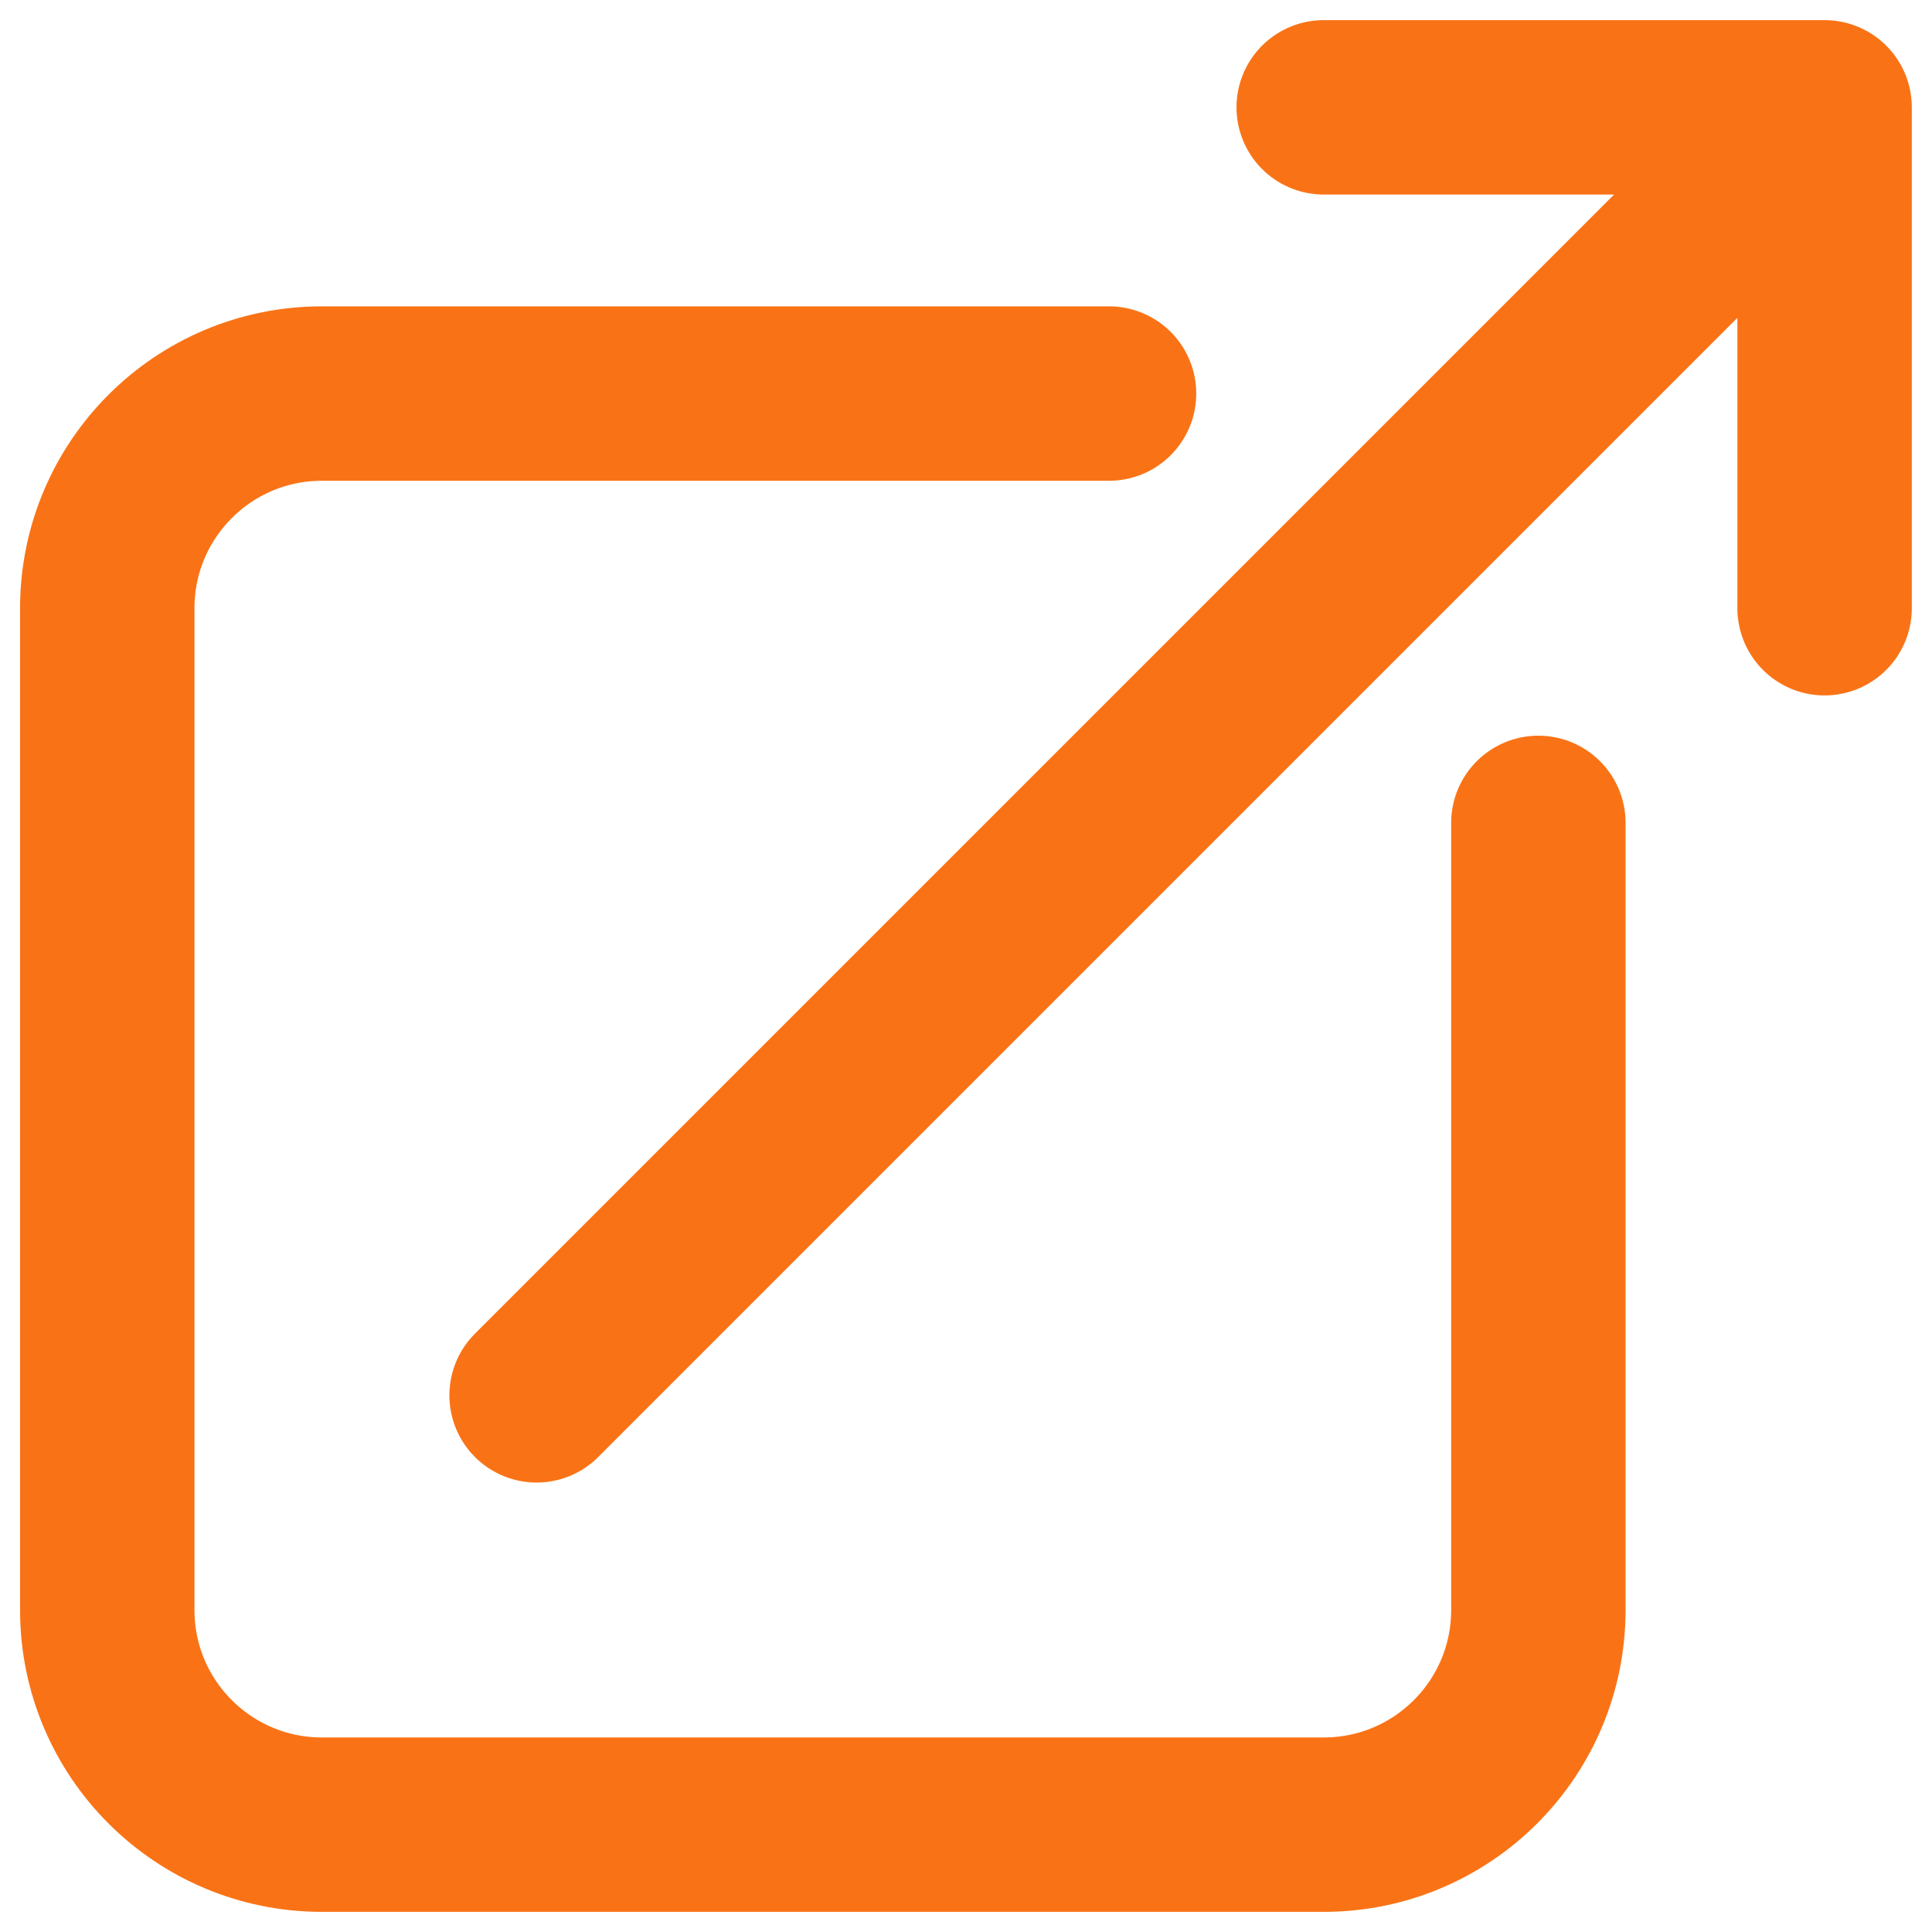
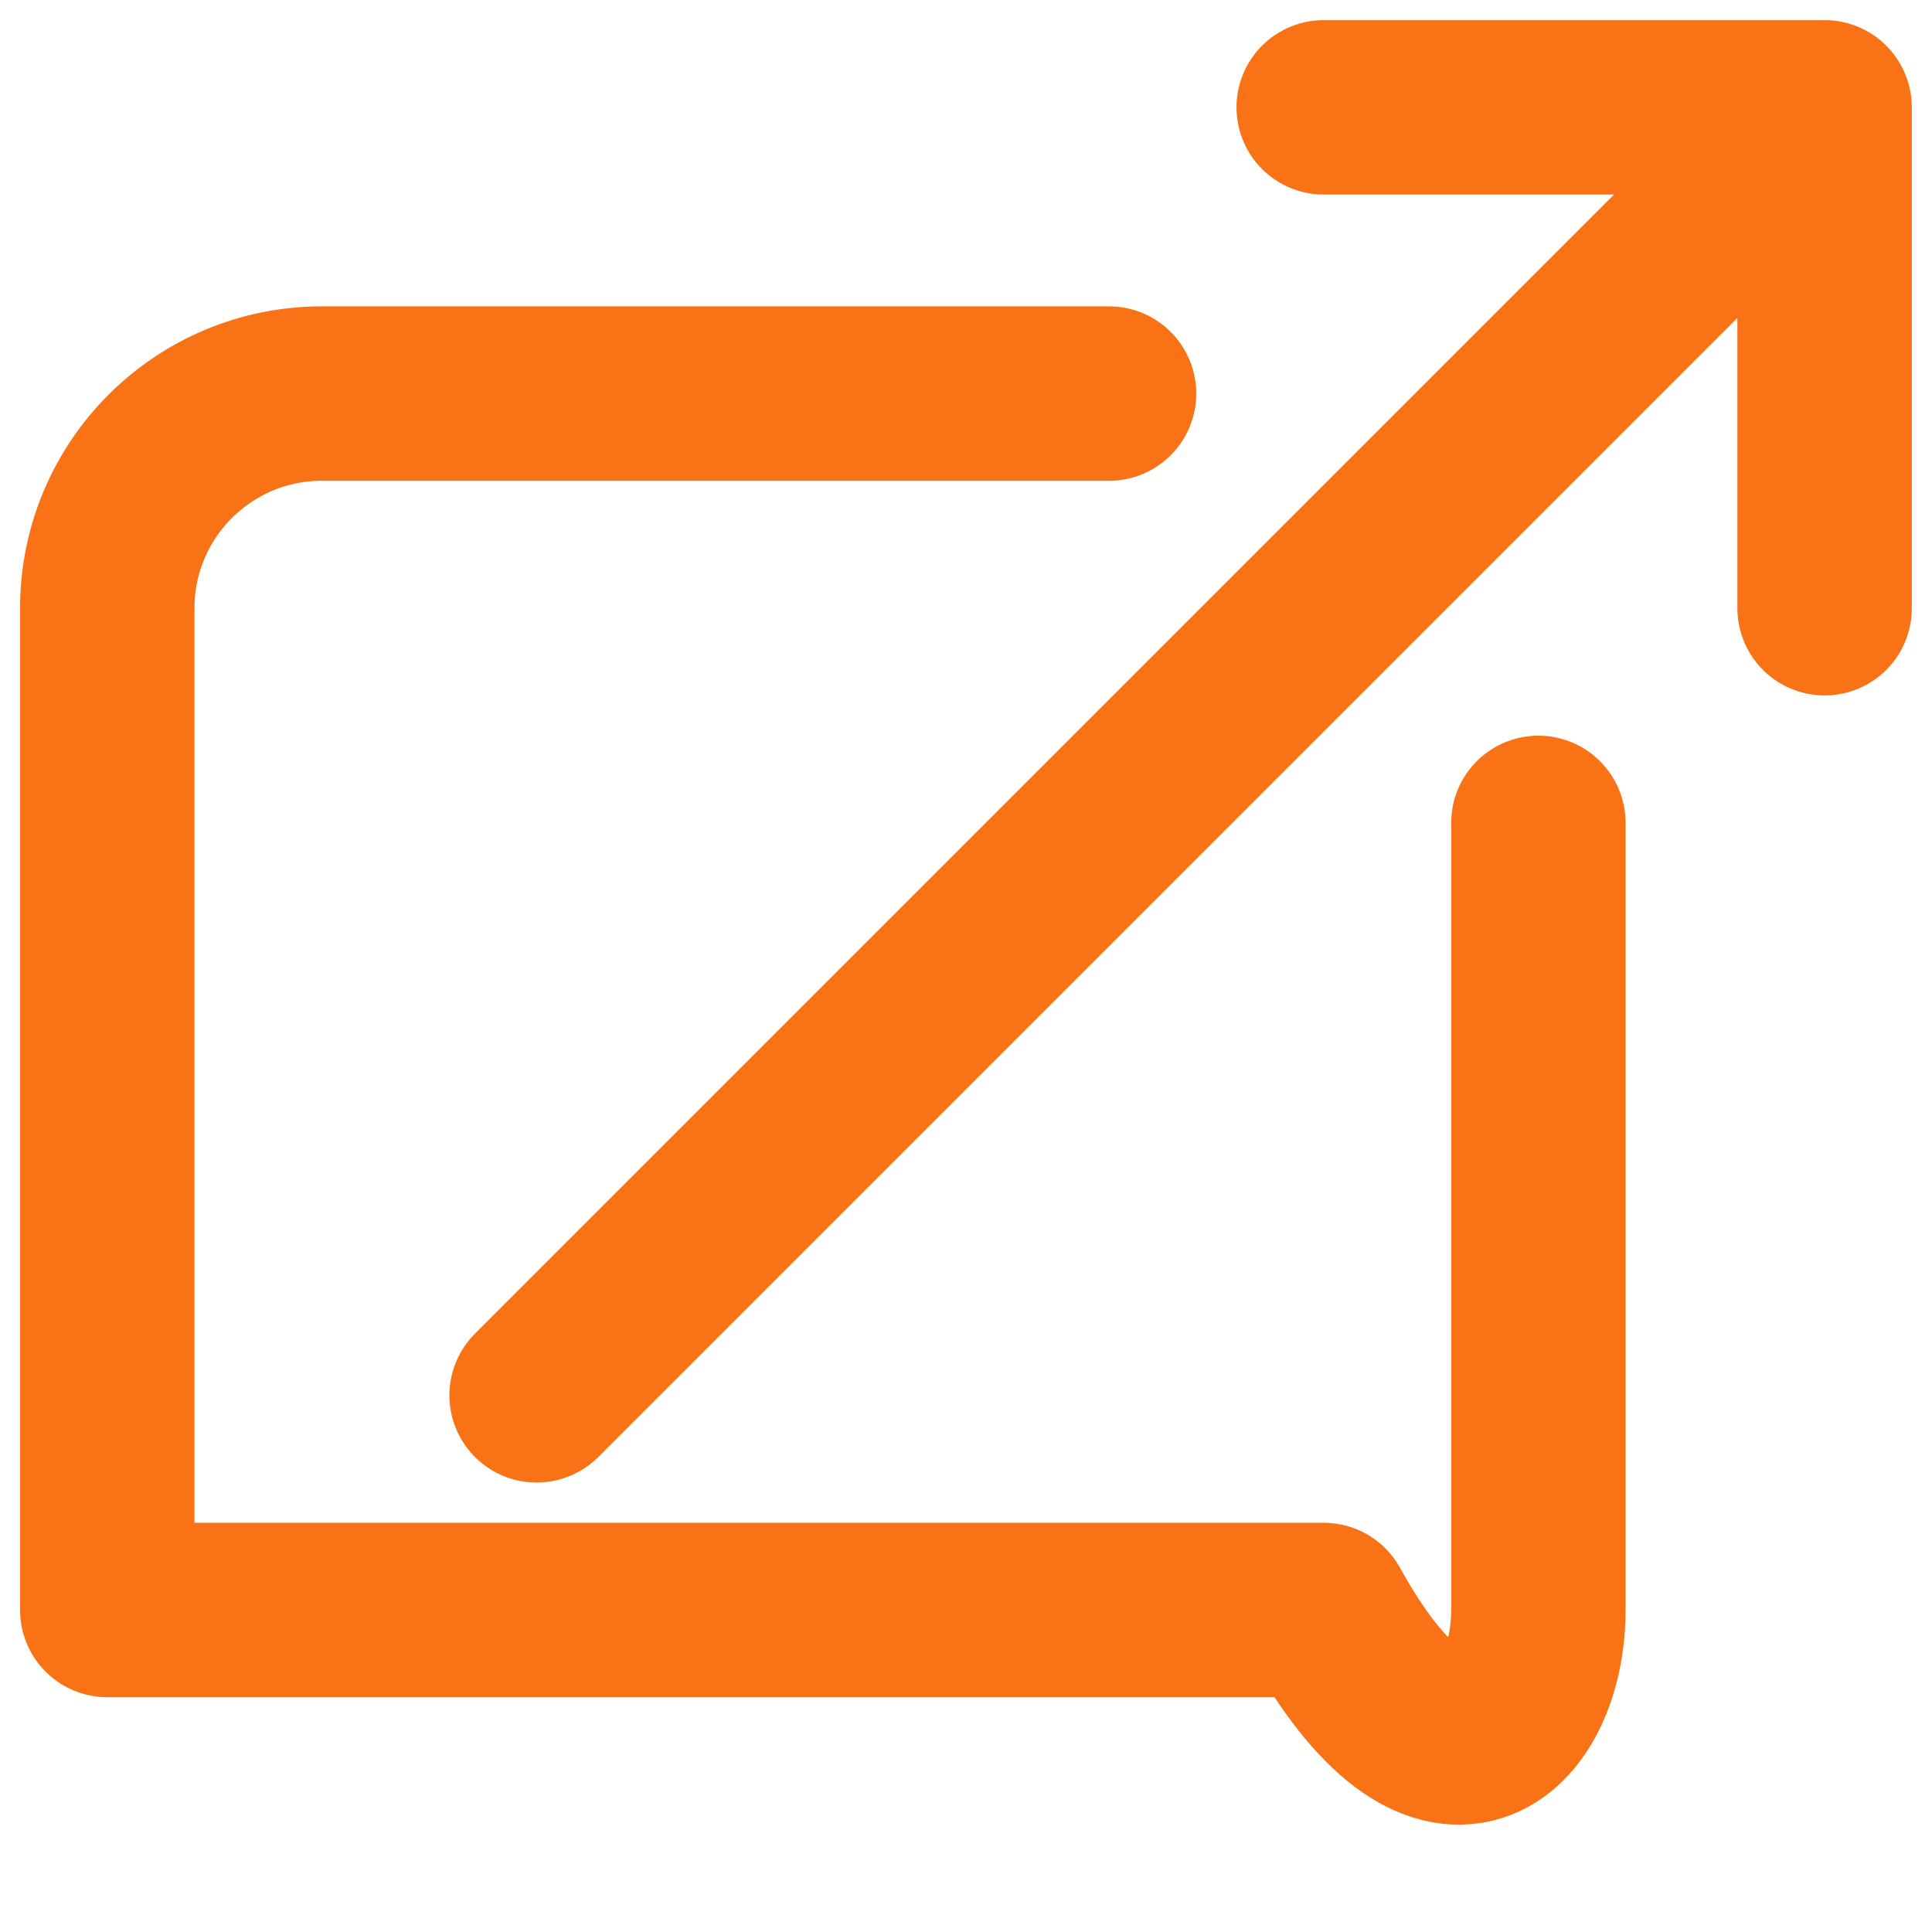
<svg xmlns="http://www.w3.org/2000/svg" width="54" height="54" viewBox="0 0 54 54" fill="none">
-   <path d="M30.998 11H8.998C5.684 11 2.998 13.686 2.998 17V45C2.998 48.314 5.684 51 8.998 51H36.998C40.312 51 42.998 48.314 42.998 45V23M14.998 39L50.998 3M50.998 3L36.998 3M50.998 3V17" stroke="#F97316" stroke-width="4.875" stroke-linecap="round" stroke-linejoin="round" />
+   <path d="M30.998 11H8.998C5.684 11 2.998 13.686 2.998 17V45H36.998C40.312 51 42.998 48.314 42.998 45V23M14.998 39L50.998 3M50.998 3L36.998 3M50.998 3V17" stroke="#F97316" stroke-width="4.875" stroke-linecap="round" stroke-linejoin="round" />
</svg>